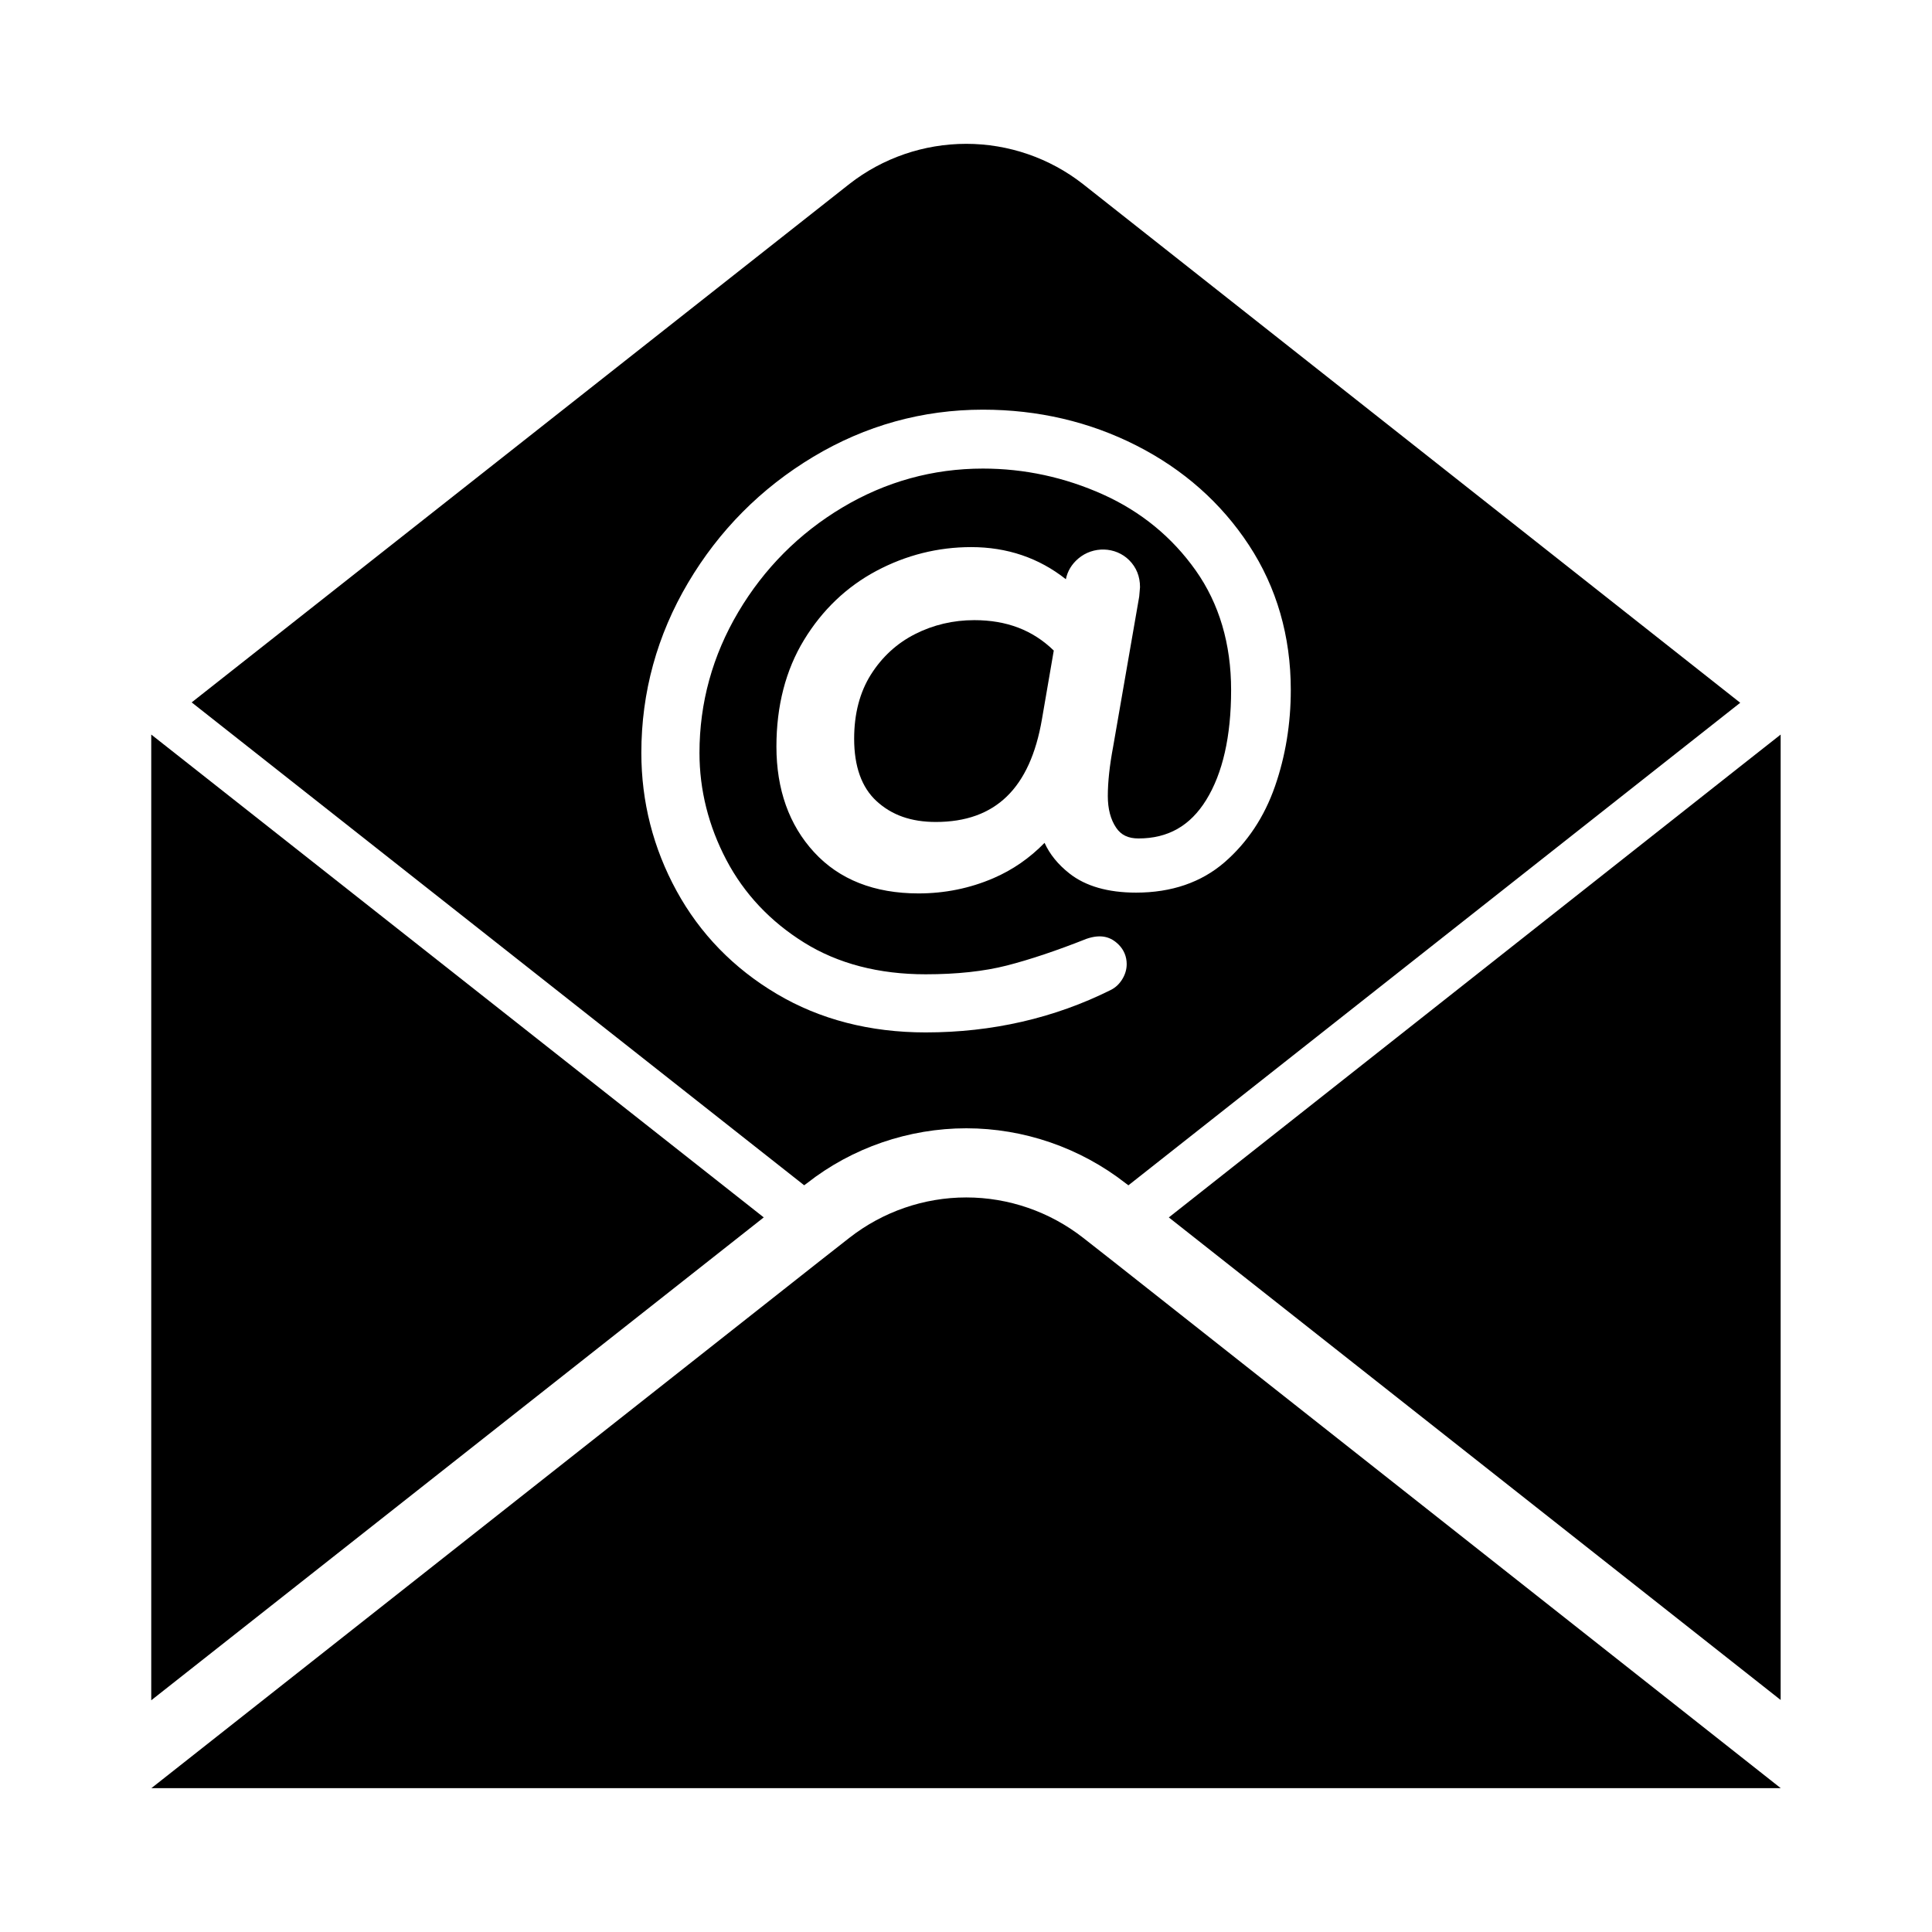
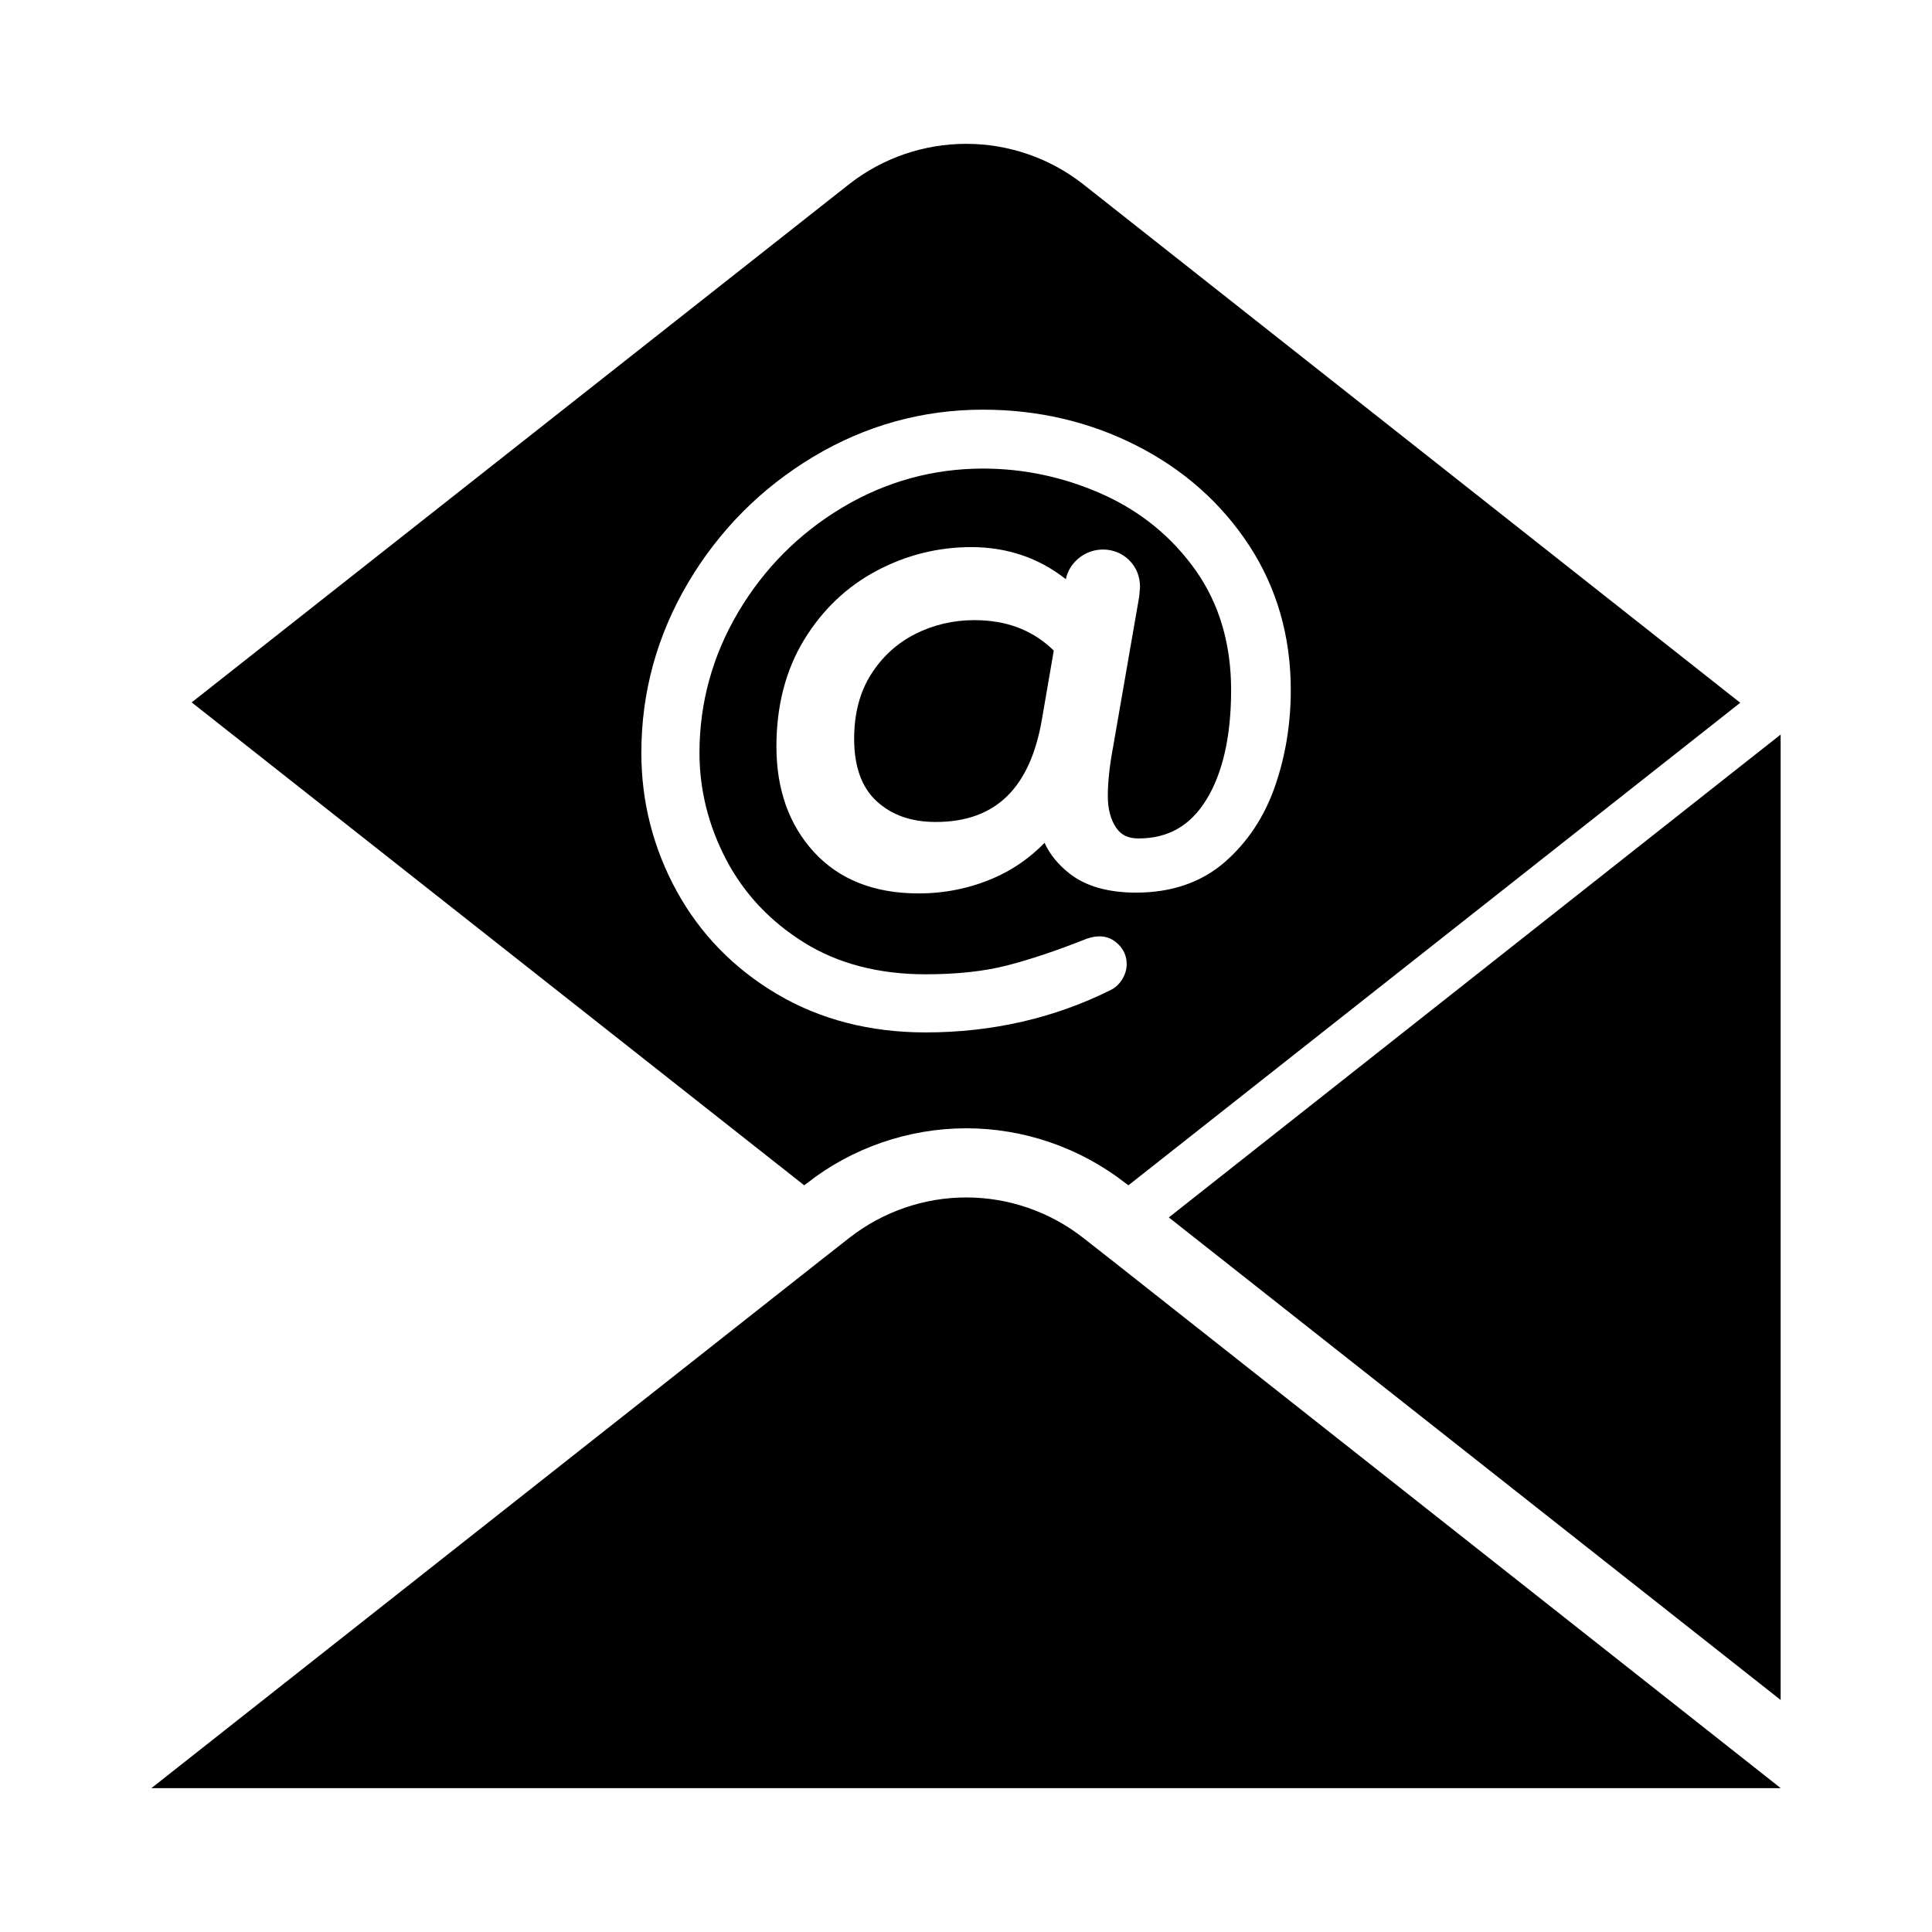
<svg xmlns="http://www.w3.org/2000/svg" fill="#000000" width="800px" height="800px" version="1.1" viewBox="144 144 512 512">
  <g>
-     <path d="m194.89 347.18-10.809-8.516v255.93l162.32-127.97z" />
    <path d="m453.75 466.63 162.14 127.88v-255.84l-10.812 8.516z" />
    <path d="m438.99 478.26-7.977-6.254c-8.84-6.898-19.73-10.672-30.941-10.672-11.211 0-22.102 3.773-30.941 10.672l-7.977 6.254-177.04 139.62h431.8z" />
    <path d="m386.48 312.05c-4.805 2.438-8.734 6.047-11.688 10.73-2.941 4.664-4.434 10.383-4.434 16.988 0 7.352 1.992 12.914 5.922 16.523 4.039 3.727 9.18 5.539 15.719 5.539 15.785 0 24.988-8.91 28.129-27.234l3.133-18.191c-5.574-5.422-12.473-8.059-21.062-8.059-5.574-0.004-10.863 1.242-15.719 3.703z" />
    <path d="m357.85 457.57c12-9.434 27.023-14.562 42.227-14.562 15.207 0 30.137 5.129 42.227 14.562l0.734 0.551 162.14-127.88-174.23-137.5c-8.793-6.871-19.695-10.625-30.871-10.625-11.266 0-22.168 3.758-30.961 10.625l-174.32 137.4 162.32 127.97zm-34.551-77.473c-6.195-11.324-9.336-23.633-9.336-36.586 0-16.02 4.168-31.188 12.391-45.078 8.199-13.859 19.355-25.086 33.156-33.367 13.82-8.297 28.953-12.5 44.98-12.5 14.578 0 28.27 3.199 40.684 9.512 12.438 6.32 22.461 15.199 29.801 26.379 7.363 11.223 11.098 24.141 11.098 38.402 0 8.953-1.41 17.539-4.188 25.516-2.816 8.109-7.312 14.879-13.355 20.129-6.164 5.34-14.059 8.051-23.461 8.051-7.434 0-13.375-1.703-17.648-5.07-3.016-2.367-5.231-5.09-6.602-8.121-3.941 4.043-8.484 7.184-13.551 9.363-6.211 2.68-12.891 4.039-19.84 4.039-11.719 0-21.039-3.68-27.699-10.941-6.613-7.195-9.969-16.613-9.969-27.977 0-10.785 2.461-20.289 7.309-28.246 4.844-7.953 11.301-14.113 19.188-18.312 7.863-4.184 16.312-6.301 25.113-6.301 9.531 0 17.953 2.859 25.094 8.512 0.422-2.109 1.523-3.961 3.281-5.465 3.922-3.344 9.875-3.203 13.516 0.434 1.895 1.902 2.856 4.297 2.856 7.133l-0.215 2.496-6.898 39.727c-0.945 5.008-1.422 9.418-1.422 13.137 0 3.398 0.742 6.223 2.211 8.391 1.309 1.941 3.188 2.844 5.91 2.844 7.824 0 13.688-3.324 17.926-10.156 4.398-7.09 6.629-16.906 6.629-29.176 0-12.215-3.148-22.867-9.363-31.668-6.254-8.844-14.52-15.617-24.562-20.145-10.137-4.562-20.848-6.875-31.836-6.875-13.254 0-25.777 3.461-37.223 10.293-11.477 6.844-20.766 16.168-27.613 27.715-6.828 11.523-10.293 24.082-10.293 37.328 0 9.84 2.398 19.391 7.125 28.383 4.711 8.953 11.648 16.324 20.621 21.906 8.949 5.574 19.777 8.395 32.195 8.395 8.238 0 15.465-0.781 21.492-2.32 6.117-1.566 13.234-3.949 21.156-7.09 3.891-1.324 6.453-0.488 8.5 1.551 1.391 1.391 2.129 3.176 2.129 5.156 0 1.395-0.395 2.742-1.172 4.008-0.781 1.27-1.793 2.219-3.004 2.828-14.961 7.477-31.484 11.27-49.098 11.27-14.777 0-28.055-3.434-39.465-10.207-11.414-6.766-20.344-15.953-26.547-27.293z" />
  </g>
</svg>